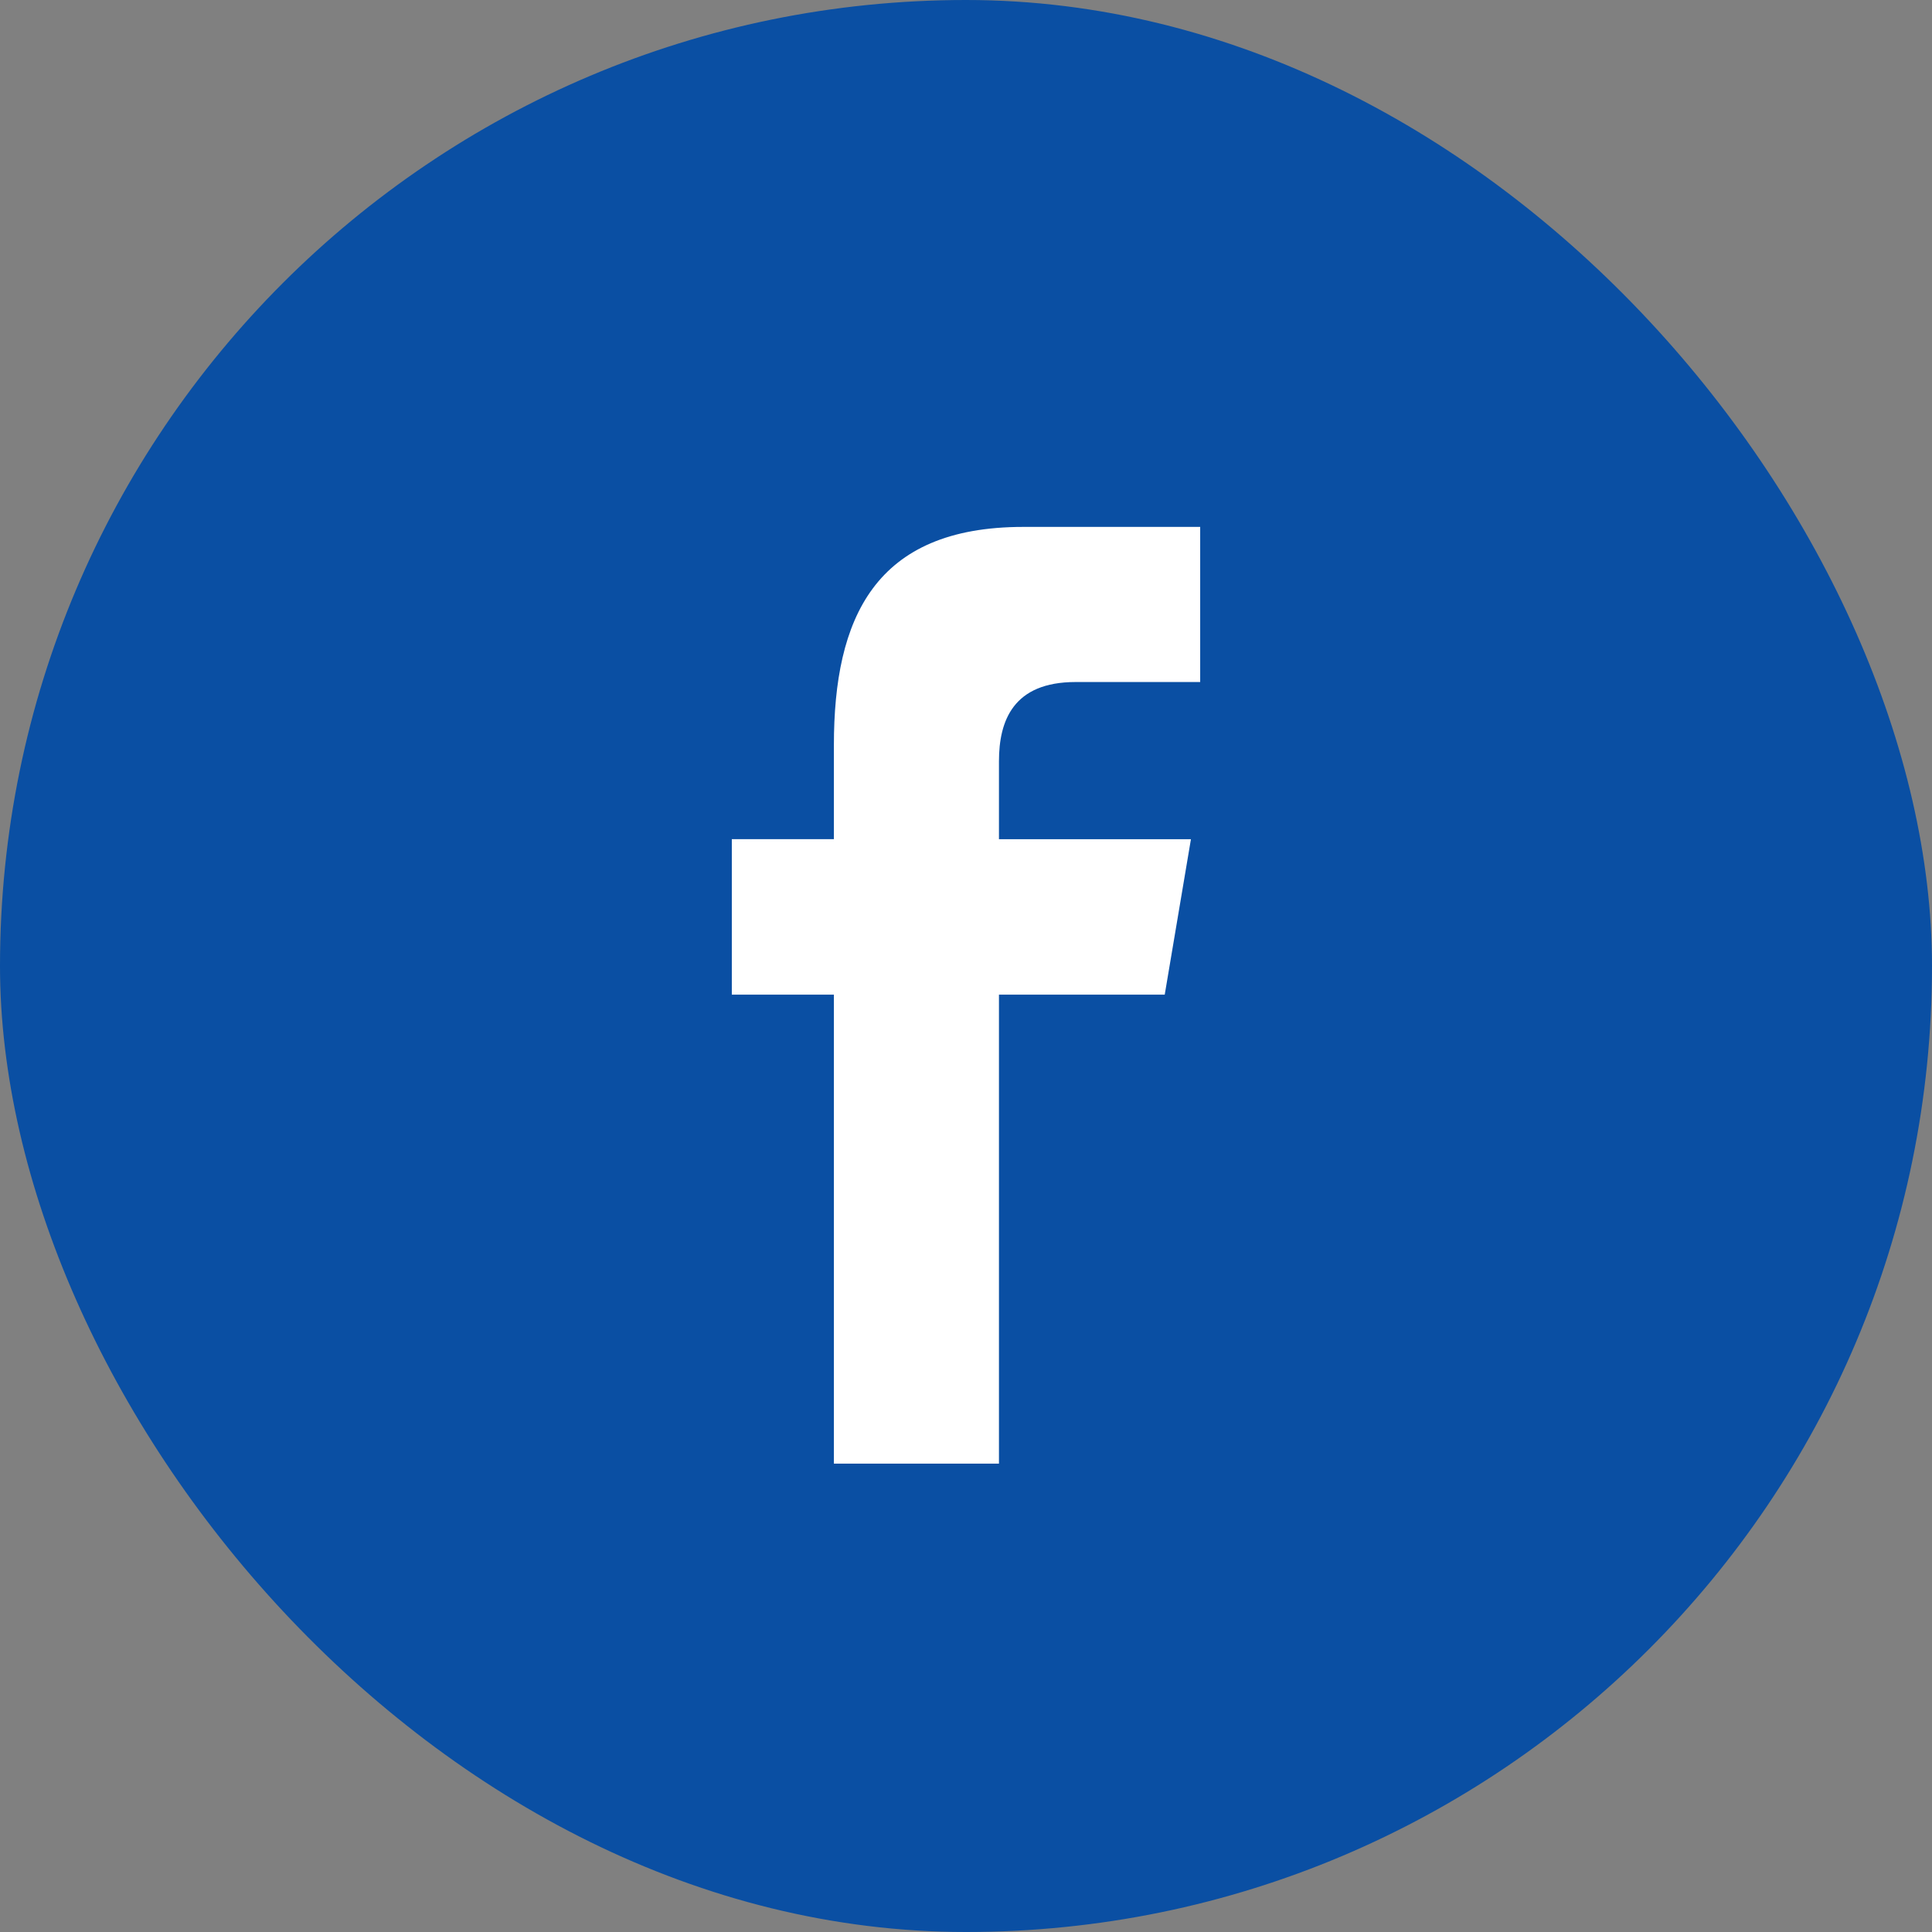
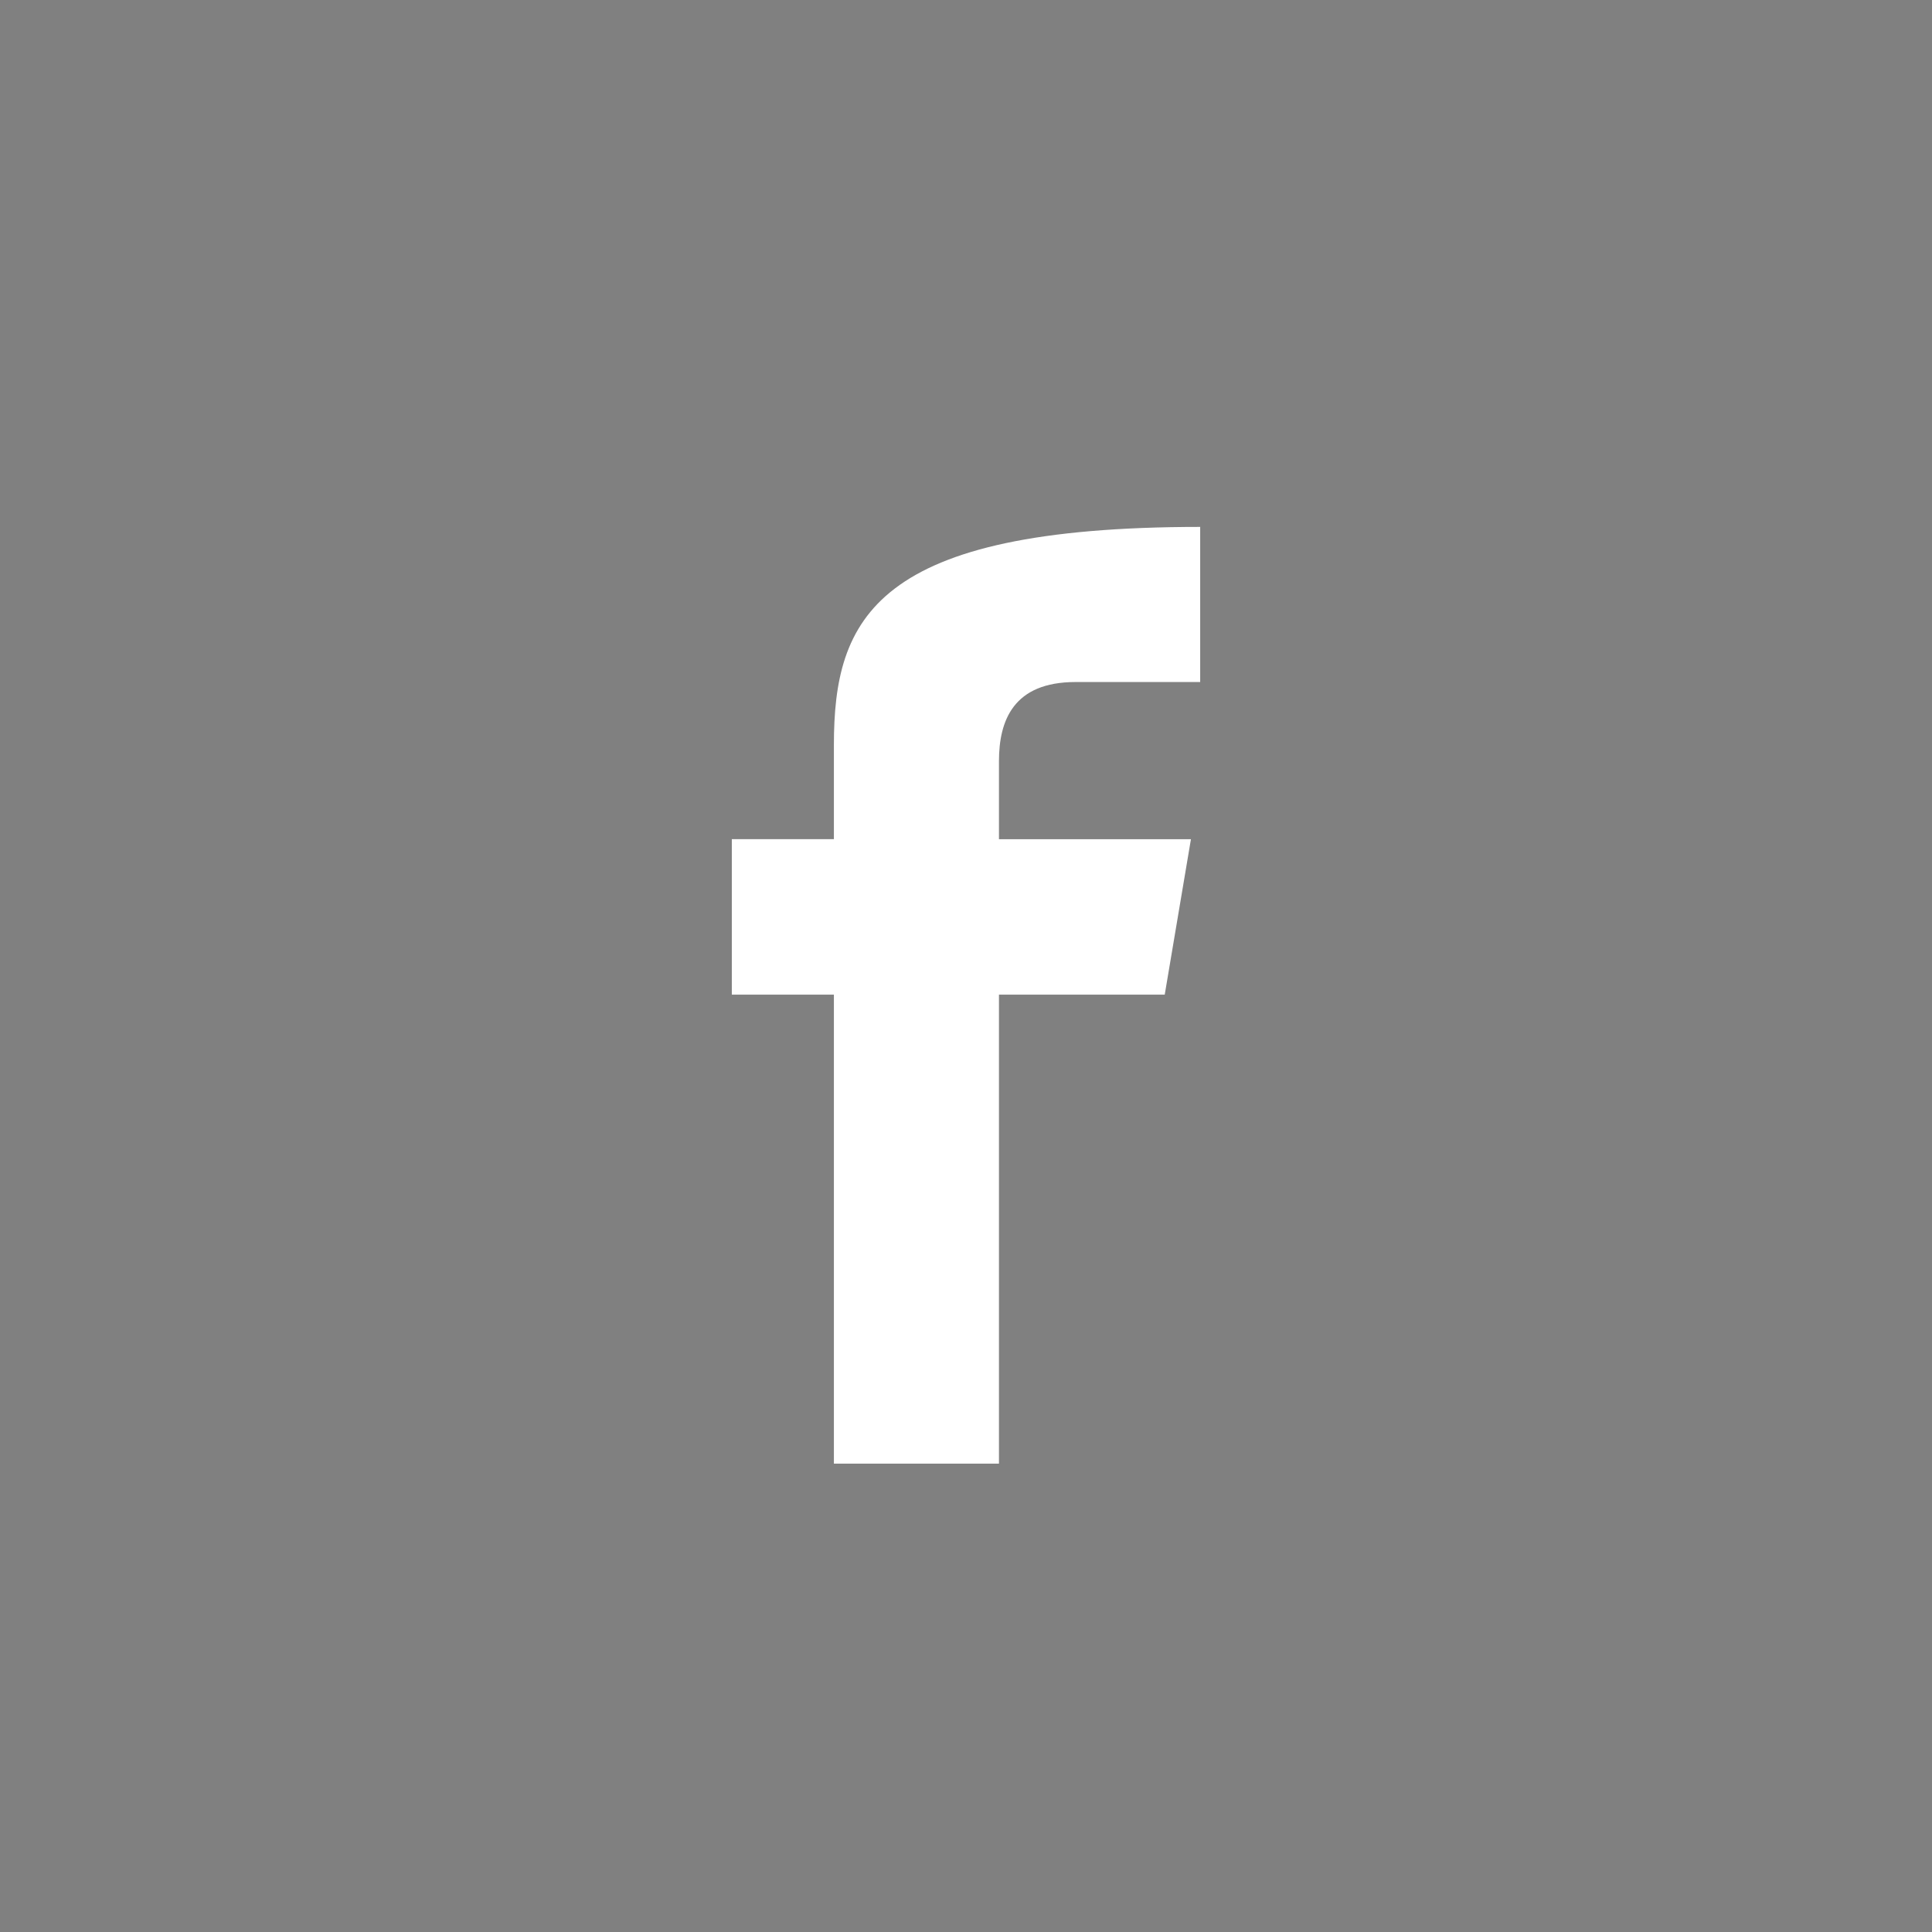
<svg xmlns="http://www.w3.org/2000/svg" width="66px" height="66px" viewBox="0 0 66 66" version="1.1">
  <rect x="0" y="0" width="66" height="66" fill="#808080" stroke="none" />
  <title>编组 7备份 8</title>
  <desc>Created with Sketch.</desc>
  <g id="Welcome" stroke="none" stroke-width="1" fill="none" fill-rule="evenodd">
    <g id="编组-7备份-8">
-       <rect id="矩形" fill="#0A4FA3" x="0" y="0" width="66" height="66" rx="33" />
-       <path d="M34.126,50 L34.126,33.979 L39.789,33.979 L40.684,28.669 L34.126,28.669 L34.126,26.007 C34.126,24.622 34.612,23.299 36.743,23.299 L41,23.299 L41,18 L34.956,18 C29.874,18 28.487,21.124 28.487,25.454 L28.487,28.667 L25,28.667 L25,33.979 L28.487,33.979 L28.487,50 L34.126,50 Z" id="路径" fill="#FFFFFF" fill-rule="nonzero" />
+       <path d="M34.126,50 L34.126,33.979 L39.789,33.979 L40.684,28.669 L34.126,28.669 L34.126,26.007 C34.126,24.622 34.612,23.299 36.743,23.299 L41,23.299 L41,18 C29.874,18 28.487,21.124 28.487,25.454 L28.487,28.667 L25,28.667 L25,33.979 L28.487,33.979 L28.487,50 L34.126,50 Z" id="路径" fill="#FFFFFF" fill-rule="nonzero" />
    </g>
  </g>
</svg>